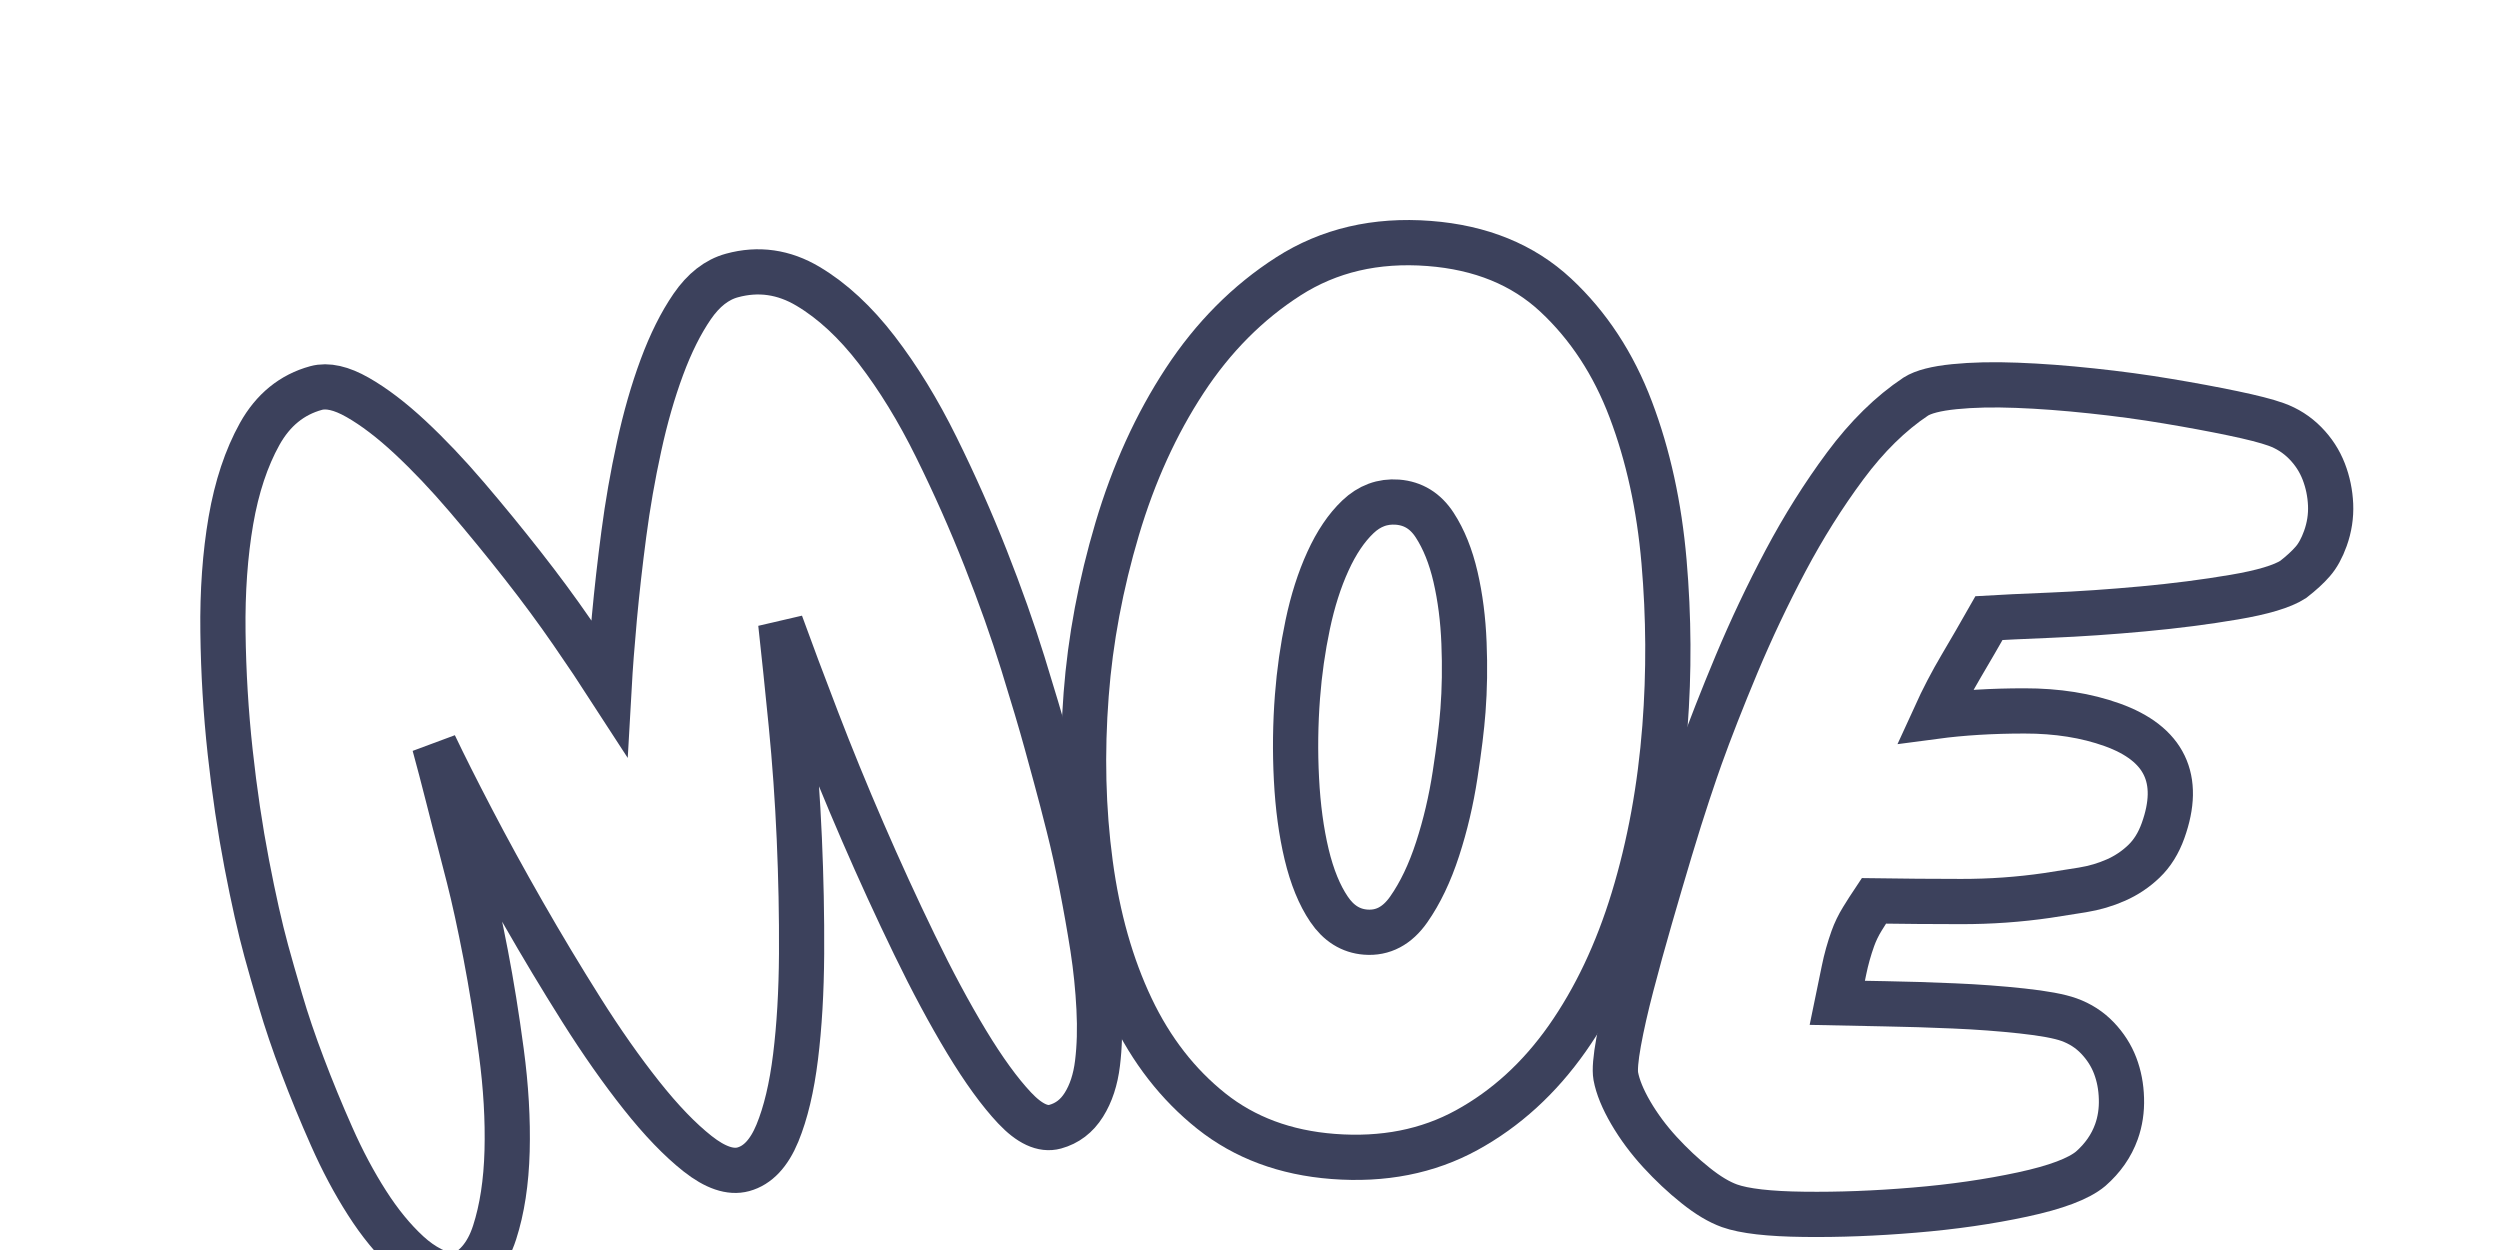
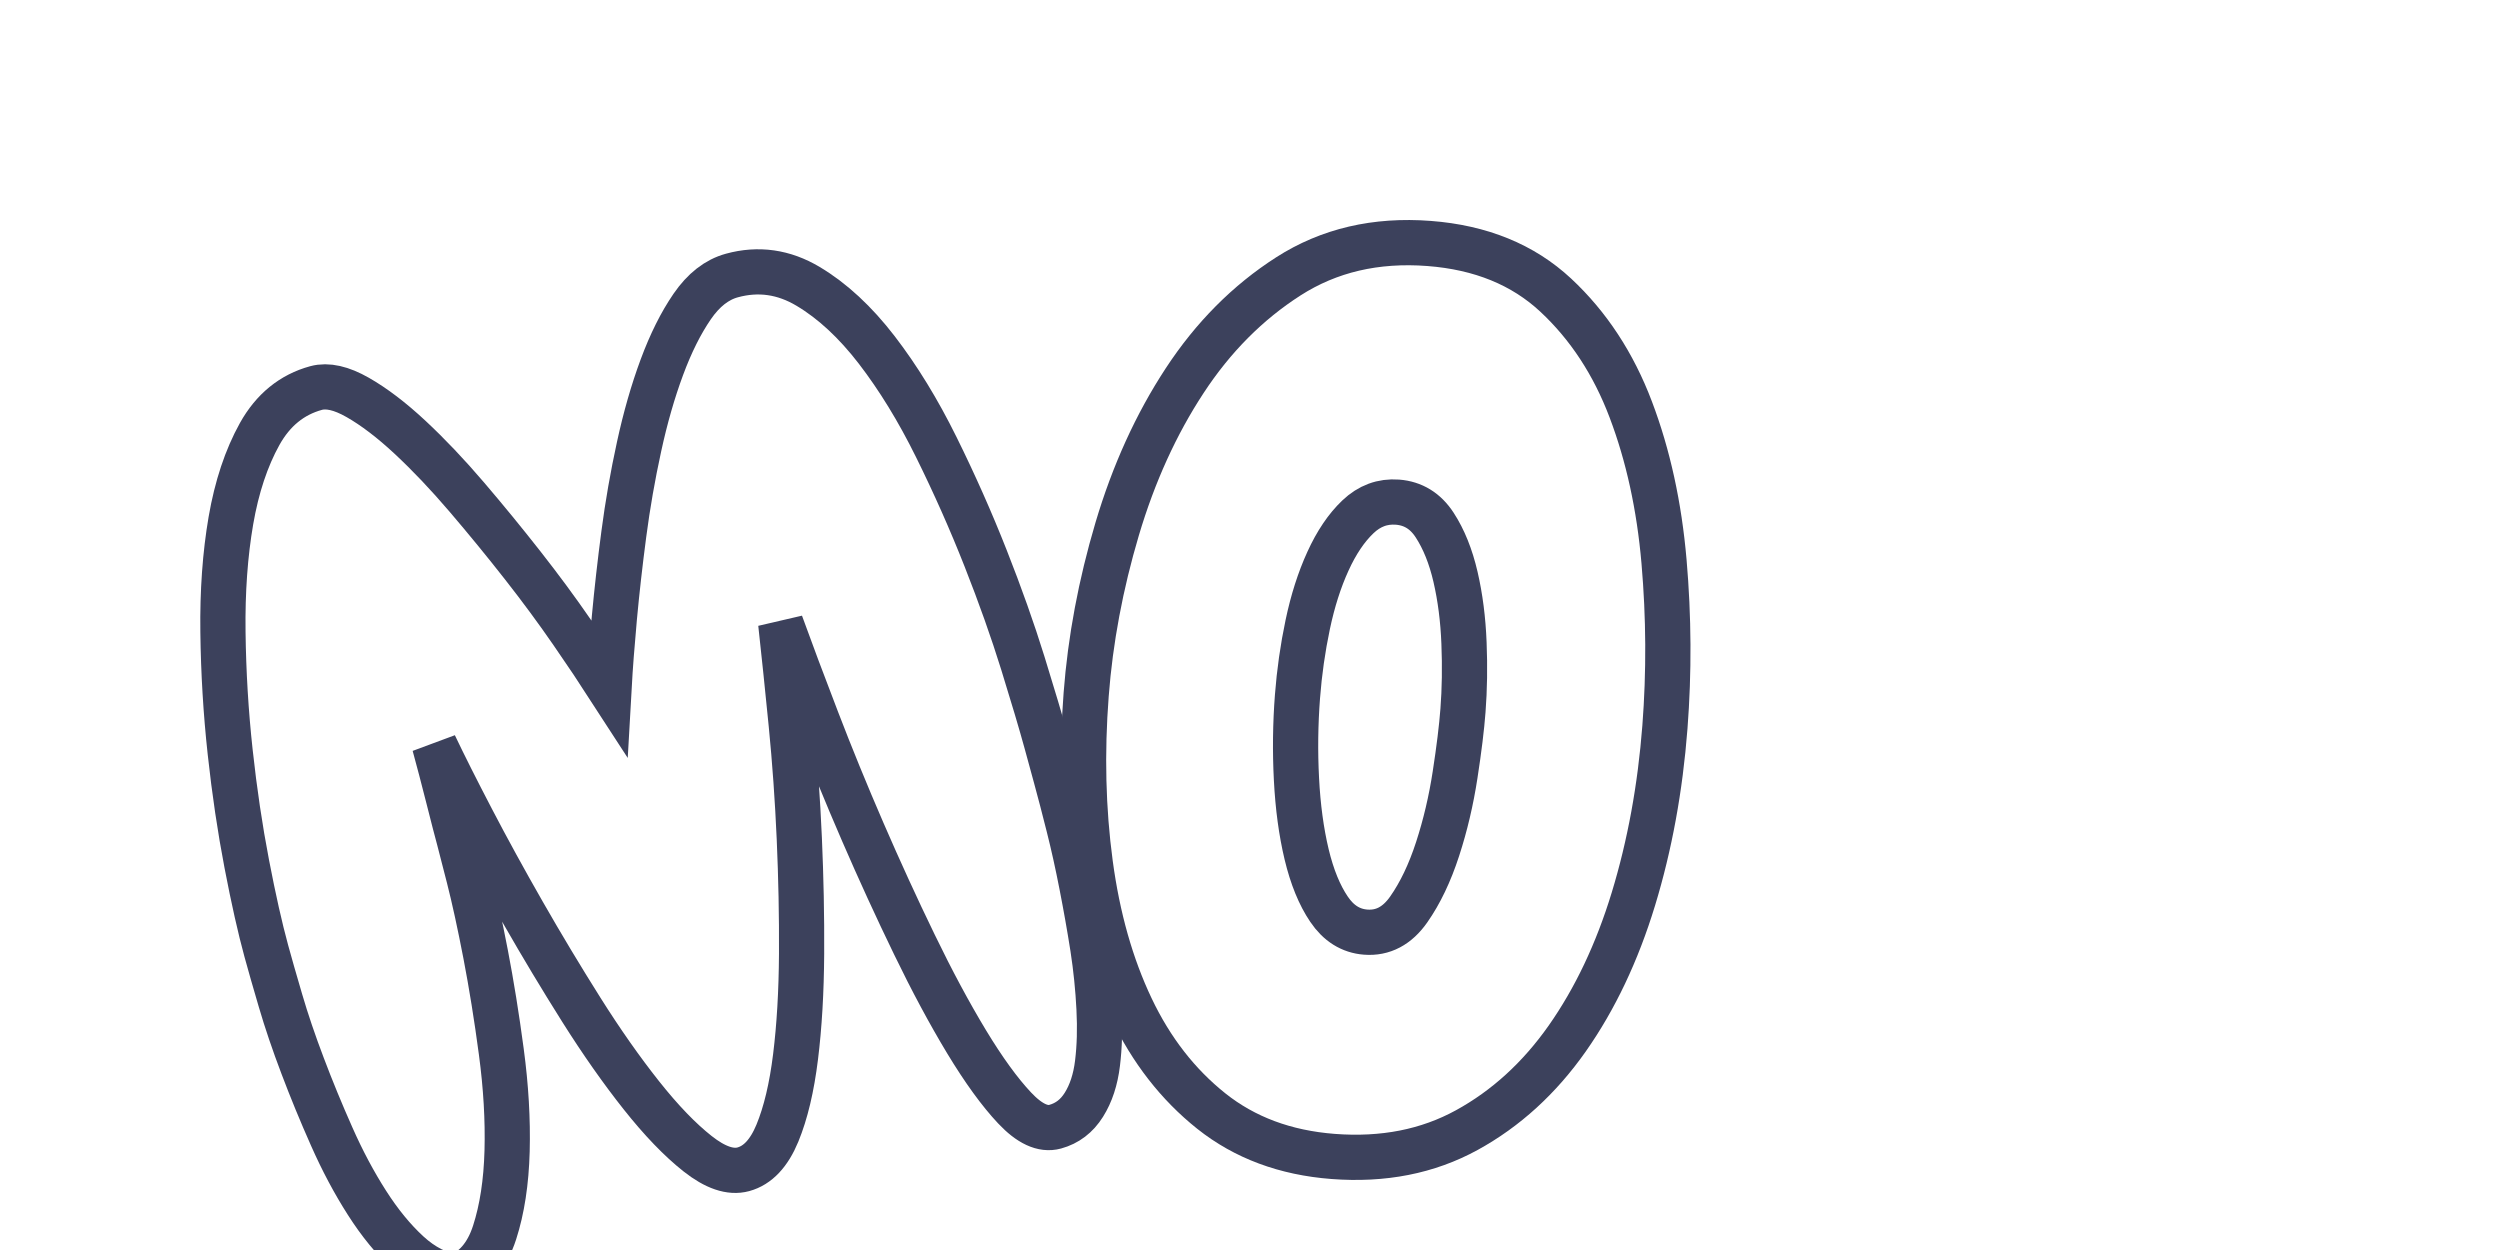
<svg xmlns="http://www.w3.org/2000/svg" width="400" zoomAndPan="magnify" viewBox="0 0 300 150" height="200" preserveAspectRatio="xMidYMid meet" version="1.0">
  <path stroke-linecap="butt" transform="matrix(1.071, -0.293, 0.293, 1.071, 2.183, 24.558)" fill="none" stroke-linejoin="miter" d="M 90.826 108.136 C 90.572 110.341 90.21 112.503 89.743 114.621 C 89.279 116.743 88.705 118.628 88.025 120.283 C 87.351 121.936 86.48 123.251 85.418 124.225 C 84.36 125.201 83.151 125.69 81.794 125.69 C 80.438 125.691 79.206 124.65 78.105 122.573 C 77.004 120.496 75.964 117.739 74.987 114.303 C 74.014 110.868 73.121 106.989 72.319 102.664 C 71.511 98.341 70.792 93.951 70.155 89.5 C 69.518 85.045 68.987 80.699 68.566 76.46 C 68.14 72.22 67.801 68.532 67.549 65.393 C 67.038 68.615 66.445 72.219 65.766 76.204 C 65.087 80.189 64.28 84.242 63.348 88.354 C 62.415 92.467 61.4 96.495 60.298 100.437 C 59.193 104.382 58.007 107.9 56.733 110.997 C 55.463 114.091 54.105 116.571 52.665 118.437 C 51.221 120.302 49.696 121.237 48.084 121.237 C 46.644 121.237 45.201 120.262 43.759 118.31 C 42.318 116.359 40.919 113.796 39.562 110.616 C 38.205 107.434 36.932 103.895 35.744 99.993 C 34.558 96.092 33.456 92.169 32.439 88.227 C 31.422 84.284 30.53 80.55 29.768 77.031 C 29.004 73.511 28.41 70.567 27.985 68.19 C 27.986 69.973 27.964 71.943 27.923 74.105 C 27.88 76.27 27.858 77.817 27.858 78.751 C 27.858 79.174 27.837 80.571 27.795 82.948 C 27.754 85.321 27.603 88.164 27.35 91.471 C 27.094 94.777 26.715 98.319 26.203 102.092 C 25.695 105.865 24.953 109.362 23.978 112.588 C 23.002 115.81 21.795 118.524 20.353 120.729 C 18.911 122.934 17.131 124.12 15.01 124.29 C 13.316 123.528 11.894 122.234 10.749 120.411 C 9.604 118.588 8.652 116.446 7.888 113.987 C 7.122 111.525 6.529 108.897 6.107 106.098 C 5.68 103.302 5.343 100.566 5.09 97.893 C 4.833 95.223 4.684 92.744 4.644 90.454 C 4.6 88.163 4.579 86.298 4.58 84.854 C 4.58 82.313 4.728 79.108 5.025 75.252 C 5.323 71.392 5.809 67.343 6.488 63.103 C 7.164 58.862 8.056 54.621 9.158 50.384 C 10.26 46.142 11.598 42.349 13.165 38.997 C 14.734 35.649 16.558 32.914 18.634 30.792 C 20.713 28.674 23.111 27.613 25.823 27.612 C 27.095 27.614 28.452 28.332 29.894 29.777 C 31.334 31.217 32.779 33.104 34.219 35.434 C 35.662 37.769 37.059 40.376 38.417 43.26 C 39.775 46.144 41.066 49.046 42.296 51.971 C 43.526 54.896 44.607 57.697 45.539 60.366 C 46.473 63.039 47.238 65.309 47.828 67.173 C 48.509 65.139 49.356 62.764 50.373 60.049 C 51.392 57.338 52.515 54.517 53.746 51.591 C 54.974 48.664 56.332 45.78 57.817 42.942 C 59.299 40.099 60.849 37.555 62.459 35.309 C 64.07 33.059 65.703 31.238 67.355 29.839 C 69.01 28.44 70.686 27.739 72.381 27.74 C 75.349 27.74 77.895 28.841 80.015 31.048 C 82.135 33.251 83.914 36.115 85.357 39.635 C 86.796 43.154 87.944 47.096 88.791 51.462 C 89.64 55.833 90.297 60.158 90.762 64.438 C 91.229 68.723 91.526 72.727 91.653 76.459 C 91.779 80.191 91.845 83.202 91.845 85.492 C 91.845 86.425 91.843 87.697 91.843 89.309 C 91.843 90.92 91.822 92.741 91.778 94.778 C 91.739 96.813 91.632 98.975 91.46 101.265 C 91.292 103.556 91.081 105.846 90.826 108.136 Z M 90.826 108.136 " stroke="#3C415C" stroke-width="4.885" stroke-opacity="1" stroke-miterlimit="4" />
  <path stroke-linecap="butt" transform="matrix(1.108, 0.085, -0.085, 1.108, 134.191, -3.853)" fill="none" stroke-linejoin="miter" d="M 32.945 126.197 C 27.775 126.196 23.28 124.906 19.462 122.319 C 15.648 119.731 12.488 116.253 9.986 111.886 C 7.483 107.518 5.619 102.452 4.388 96.685 C 3.157 90.918 2.546 84.856 2.546 78.494 C 2.543 72.558 3.201 66.539 4.515 60.432 C 5.83 54.327 7.846 48.814 10.56 43.893 C 13.27 38.976 16.706 34.948 20.862 31.809 C 25.019 28.671 29.977 27.104 35.744 27.104 C 41.341 27.103 46.028 28.608 49.801 31.618 C 53.574 34.629 56.587 38.531 58.833 43.324 C 61.082 48.113 62.691 53.477 63.667 59.415 C 64.642 65.35 65.131 71.287 65.13 77.223 C 65.128 83.837 64.471 90.092 63.158 95.988 C 61.845 101.88 59.85 107.074 57.181 111.569 C 54.508 116.063 51.157 119.626 47.131 122.254 C 43.101 124.885 38.373 126.198 32.945 126.197 Z M 34.474 55.217 C 32.862 55.218 31.483 55.853 30.339 57.123 C 29.192 58.396 28.239 60.071 27.478 62.151 C 26.714 64.227 26.164 66.558 25.823 69.145 C 25.483 71.732 25.314 74.341 25.315 76.969 C 25.315 79.938 25.504 82.904 25.888 85.873 C 26.269 88.841 26.841 91.513 27.603 93.888 C 28.368 96.263 29.322 98.171 30.467 99.61 C 31.611 101.053 32.989 101.775 34.601 101.775 C 36.467 101.776 37.95 100.84 39.052 98.977 C 40.157 97.111 41.024 94.864 41.661 92.233 C 42.298 89.606 42.72 86.889 42.931 84.094 C 43.146 81.294 43.252 78.962 43.249 77.096 C 43.249 74.807 43.102 72.389 42.803 69.844 C 42.509 67.302 42.021 64.949 41.343 62.786 C 40.665 60.623 39.774 58.819 38.672 57.38 C 37.57 55.938 36.171 55.217 34.474 55.217 Z M 34.474 55.217 " stroke="#3C415C" stroke-width="4.885" stroke-opacity="1" stroke-miterlimit="4" />
-   <path stroke-linecap="butt" transform="matrix(1.046, 0.375, -0.375, 1.046, 230.227, 6.86)" fill="none" stroke-linejoin="miter" d="M 59.278 102.027 C 59.277 103.641 58.853 105.209 58.006 106.734 C 57.16 108.177 55.164 109.874 52.027 111.824 C 48.889 113.775 45.414 115.618 41.596 117.356 C 37.782 119.097 34.092 120.58 30.528 121.808 C 26.968 123.039 24.338 123.653 22.642 123.656 C 21.454 123.655 20.056 123.38 18.445 122.825 C 16.832 122.275 15.221 121.575 13.61 120.729 C 11.999 119.879 10.536 118.906 9.222 117.804 C 7.907 116.699 6.953 115.64 6.36 114.623 C 6.02 114.028 5.703 112.841 5.405 111.062 C 5.109 109.277 4.855 107.202 4.643 104.827 C 4.431 102.453 4.239 99.929 4.071 97.259 C 3.902 94.588 3.751 92.042 3.625 89.626 C 3.499 87.209 3.414 85.065 3.37 83.202 C 3.328 81.334 3.306 79.979 3.308 79.13 C 3.308 75.992 3.414 72.39 3.624 68.318 C 3.839 64.248 4.24 60.155 4.832 56.043 C 5.428 51.93 6.297 47.987 7.441 44.215 C 8.586 40.439 10.133 37.239 12.085 34.608 C 12.679 33.847 13.865 33.04 15.646 32.193 C 17.427 31.345 19.525 30.538 21.945 29.775 C 24.36 29.01 26.968 28.292 29.766 27.614 C 32.566 26.932 35.256 26.36 37.843 25.896 C 40.432 25.428 42.784 25.048 44.904 24.752 C 47.024 24.455 48.636 24.303 49.738 24.304 C 51.009 24.305 52.217 24.581 53.363 25.131 C 54.51 25.683 55.482 26.426 56.29 27.358 C 57.096 28.291 57.729 29.33 58.196 30.474 C 58.663 31.621 58.897 32.826 58.897 34.1 C 58.897 35.202 58.749 36.137 58.451 36.898 C 58.156 37.661 57.709 38.508 57.117 39.441 C 56.269 40.545 54.487 41.859 51.773 43.385 C 49.06 44.914 46.113 46.418 42.932 47.902 C 39.75 49.386 36.699 50.722 33.774 51.909 C 30.848 53.096 28.792 53.945 27.603 54.453 C 27.264 56.405 26.905 58.375 26.522 60.369 C 26.141 62.362 25.865 64.374 25.695 66.411 C 28.324 65.054 31.293 63.781 34.6 62.596 C 37.906 61.407 41.044 60.813 44.014 60.813 C 50.036 60.814 53.046 63.781 53.044 69.718 C 53.045 71.159 52.769 72.431 52.219 73.533 C 51.669 74.637 50.947 75.613 50.055 76.46 C 49.167 77.308 48.148 78.051 47.001 78.686 C 45.859 79.323 44.733 79.936 43.631 80.529 C 40.917 81.972 38.077 83.222 35.11 84.281 C 32.139 85.342 29.173 86.383 26.204 87.398 C 26.034 88.08 25.866 88.82 25.695 89.624 C 25.525 90.432 25.44 91.217 25.441 91.979 C 25.44 93.167 25.526 94.355 25.697 95.541 C 25.865 96.728 26.036 97.915 26.204 99.102 C 27.222 98.764 28.855 98.212 31.102 97.448 C 33.351 96.687 35.703 95.922 38.161 95.161 C 40.621 94.395 42.997 93.738 45.284 93.187 C 47.574 92.635 49.272 92.359 50.374 92.36 C 51.644 92.361 52.834 92.636 53.935 93.187 C 55.038 93.741 55.972 94.459 56.736 95.351 C 57.499 96.239 58.114 97.278 58.577 98.468 C 59.043 99.653 59.279 100.842 59.278 102.027 Z M 59.278 102.027 " stroke="#3C415C" stroke-width="4.885" stroke-opacity="1" stroke-miterlimit="4" />
</svg>